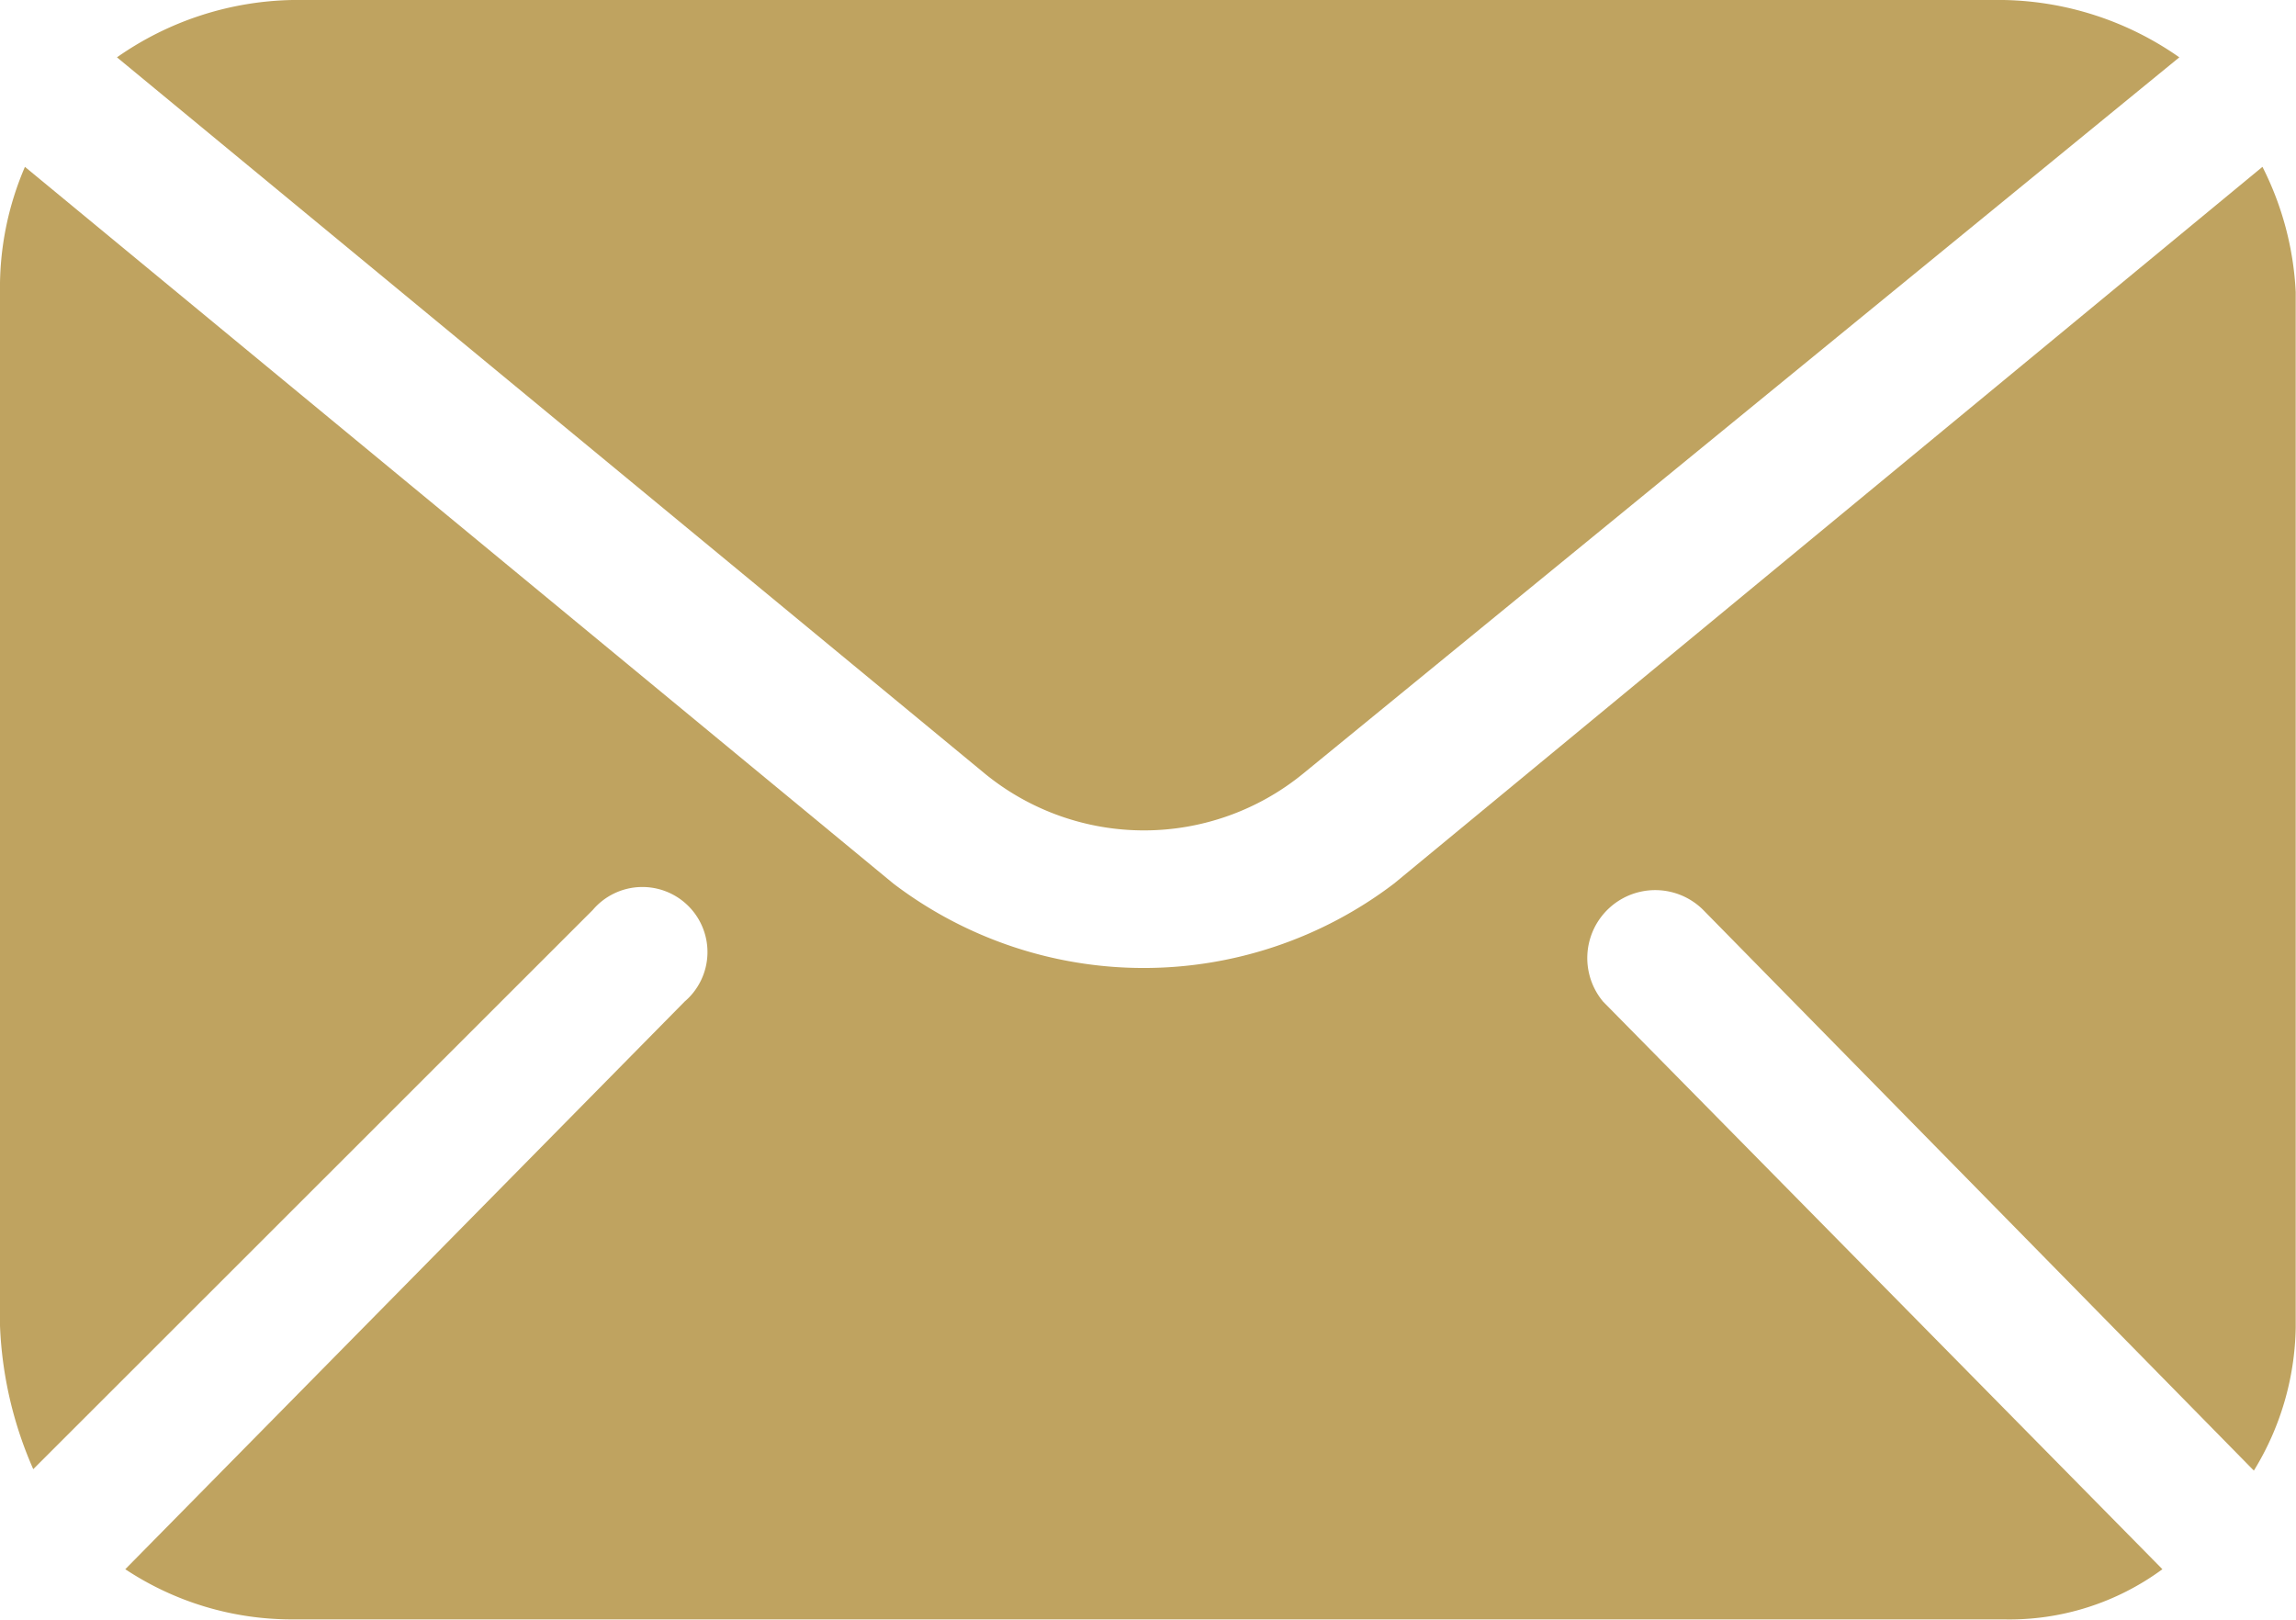
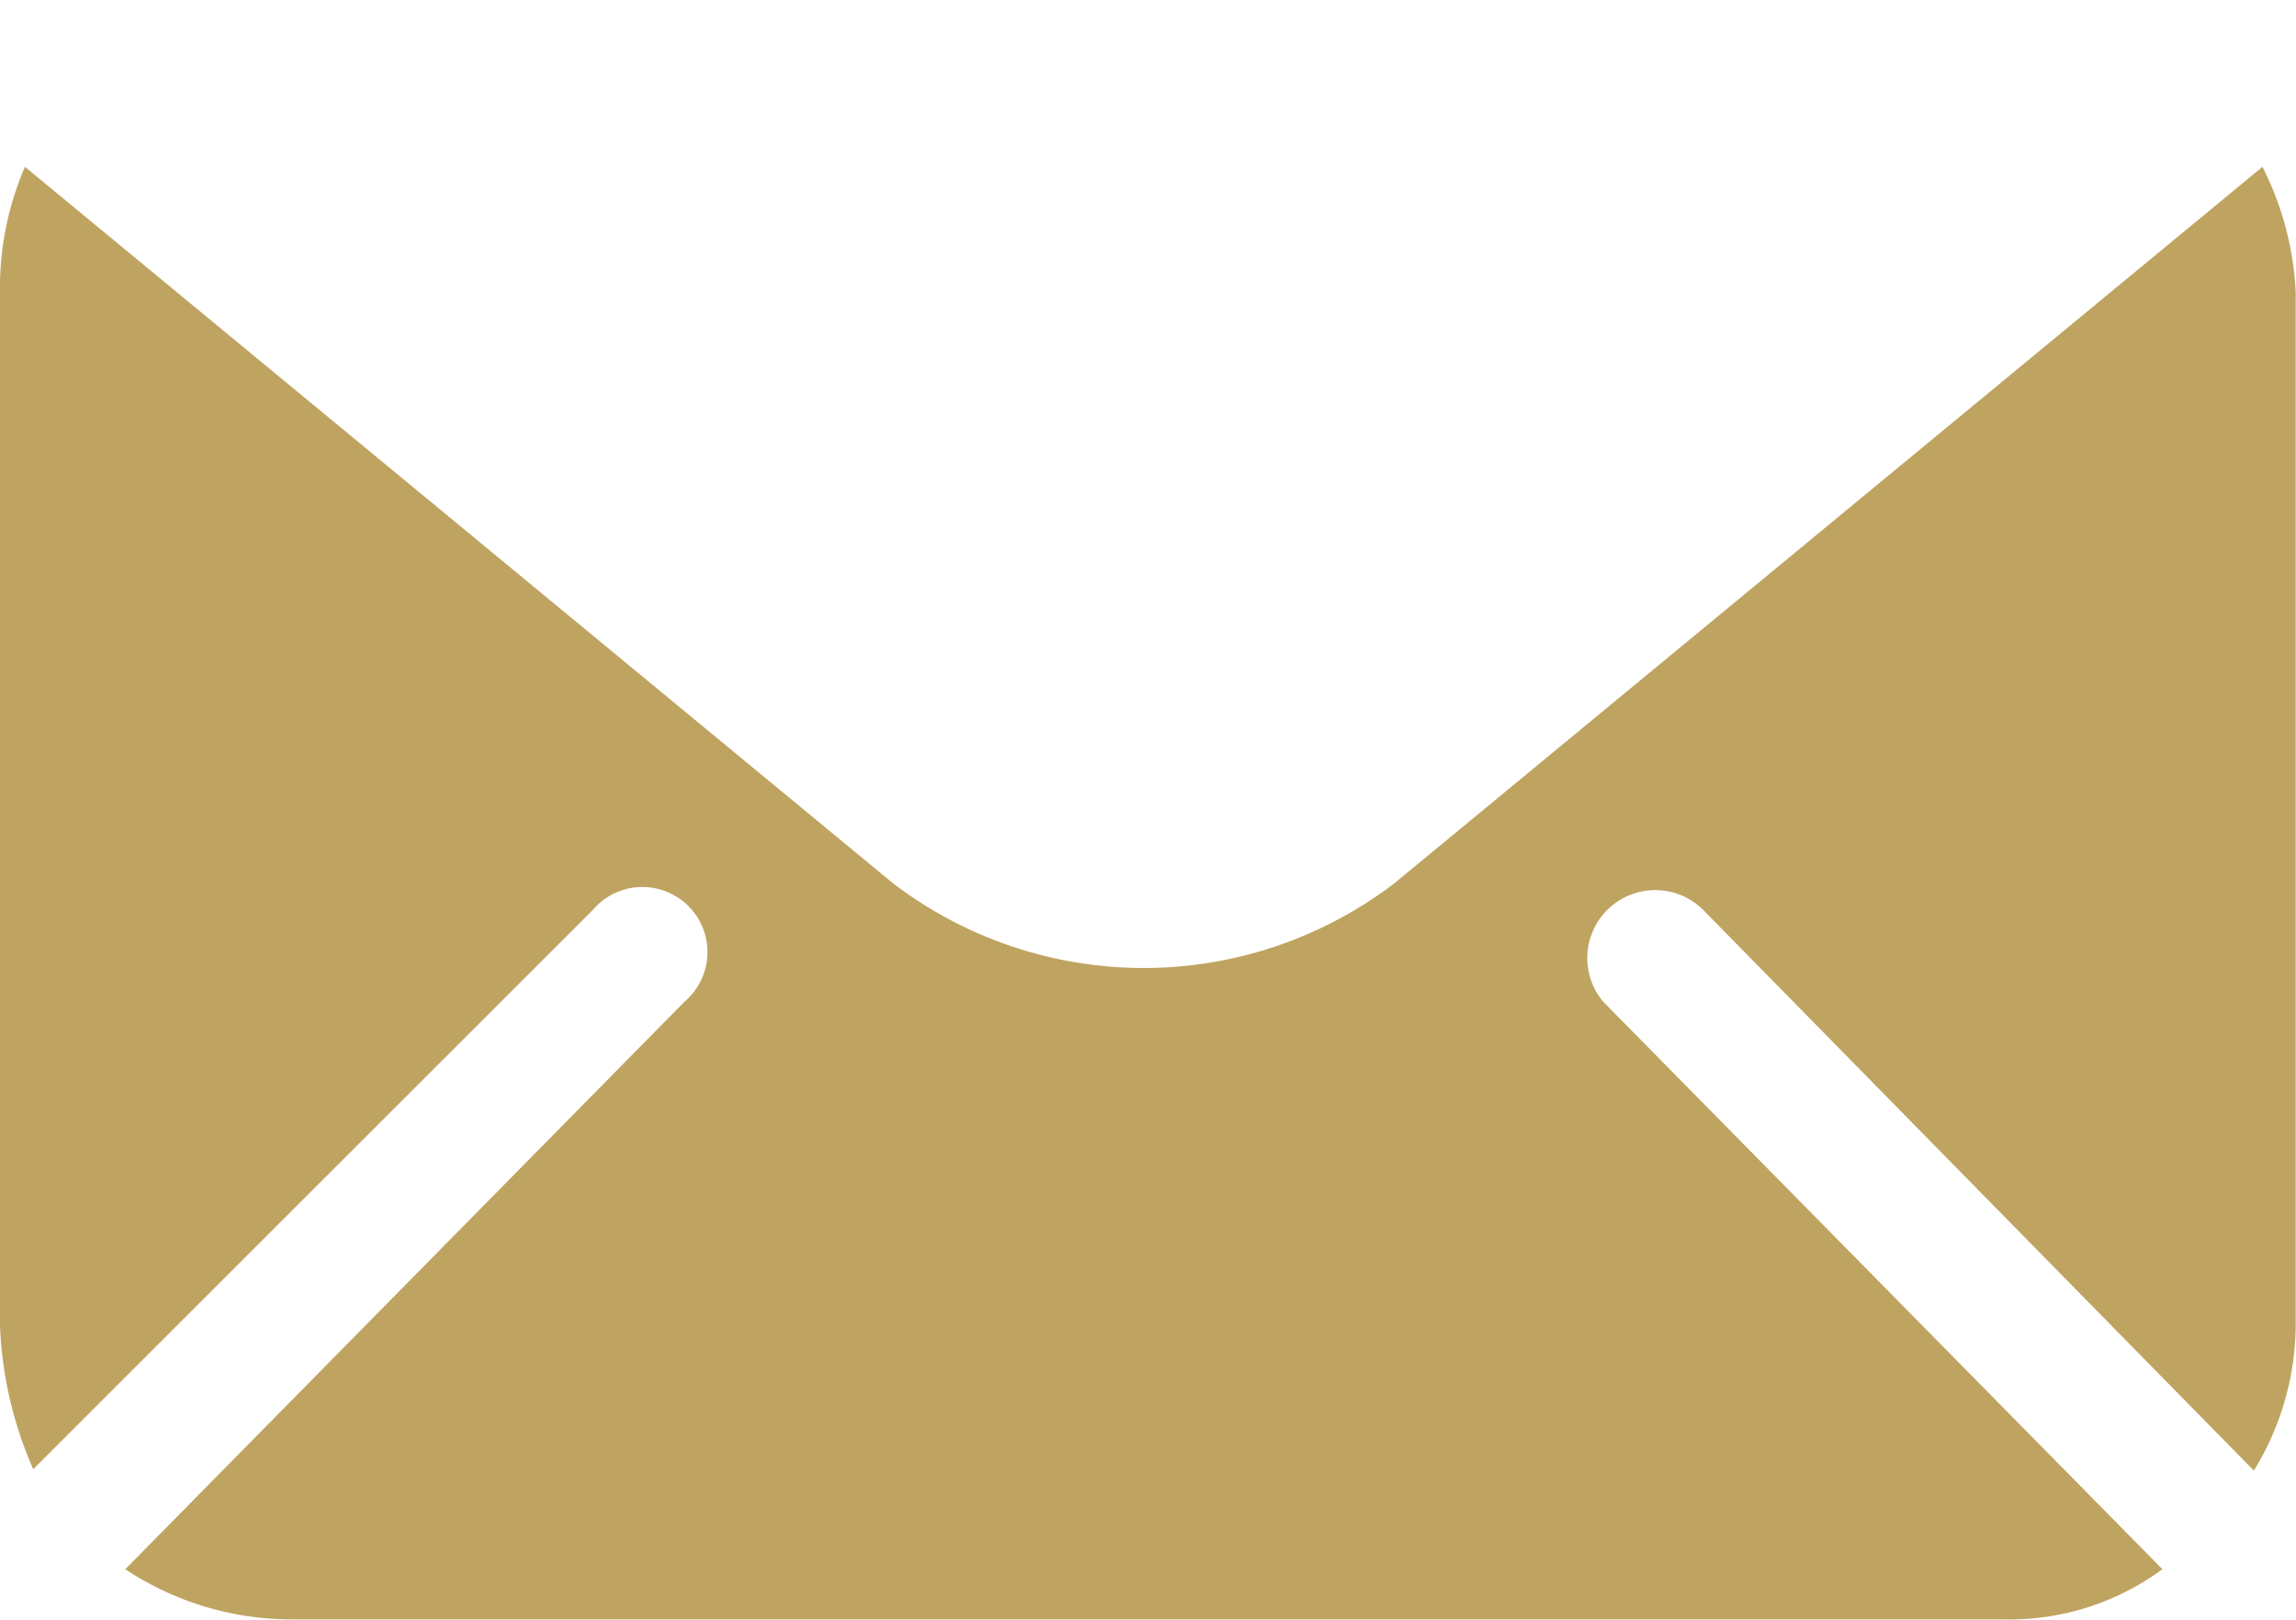
<svg xmlns="http://www.w3.org/2000/svg" id="noun-mail-1092213" width="8.009" height="5.65" viewBox="0 0 8.009 5.65">
  <g id="Grupo_1734" data-name="Grupo 1734">
    <path id="Caminho_8038" data-name="Caminho 8038" d="M7.892,20a1.08,1.08,0,0,1,.116.437v3.611a.982.982,0,0,1-.146.5L5.941,22.592a.237.237,0,0,0-.349.32l1.951,1.98a.9.9,0,0,1-.553.175H1.019a1.05,1.05,0,0,1-.582-.175l1.951-1.98a.227.227,0,1,0-.32-.32L.116,24.543a1.372,1.372,0,0,1-.116-.5V20.437A1.064,1.064,0,0,1,.087,20l3.029,2.5a1.442,1.442,0,0,0,1.747,0Z" transform="translate(0 -19.418)" fill="#bfa360" fill-rule="evenodd" />
-     <path id="Caminho_8039" data-name="Caminho 8039" d="M14.612,0h5.97a1.1,1.1,0,0,1,.612.2l-3.058,2.5a.877.877,0,0,1-1.107,0L14,.2A1.1,1.1,0,0,1,14.612,0Z" transform="translate(-13.592)" fill="#bfa360" fill-rule="evenodd" />
  </g>
</svg>